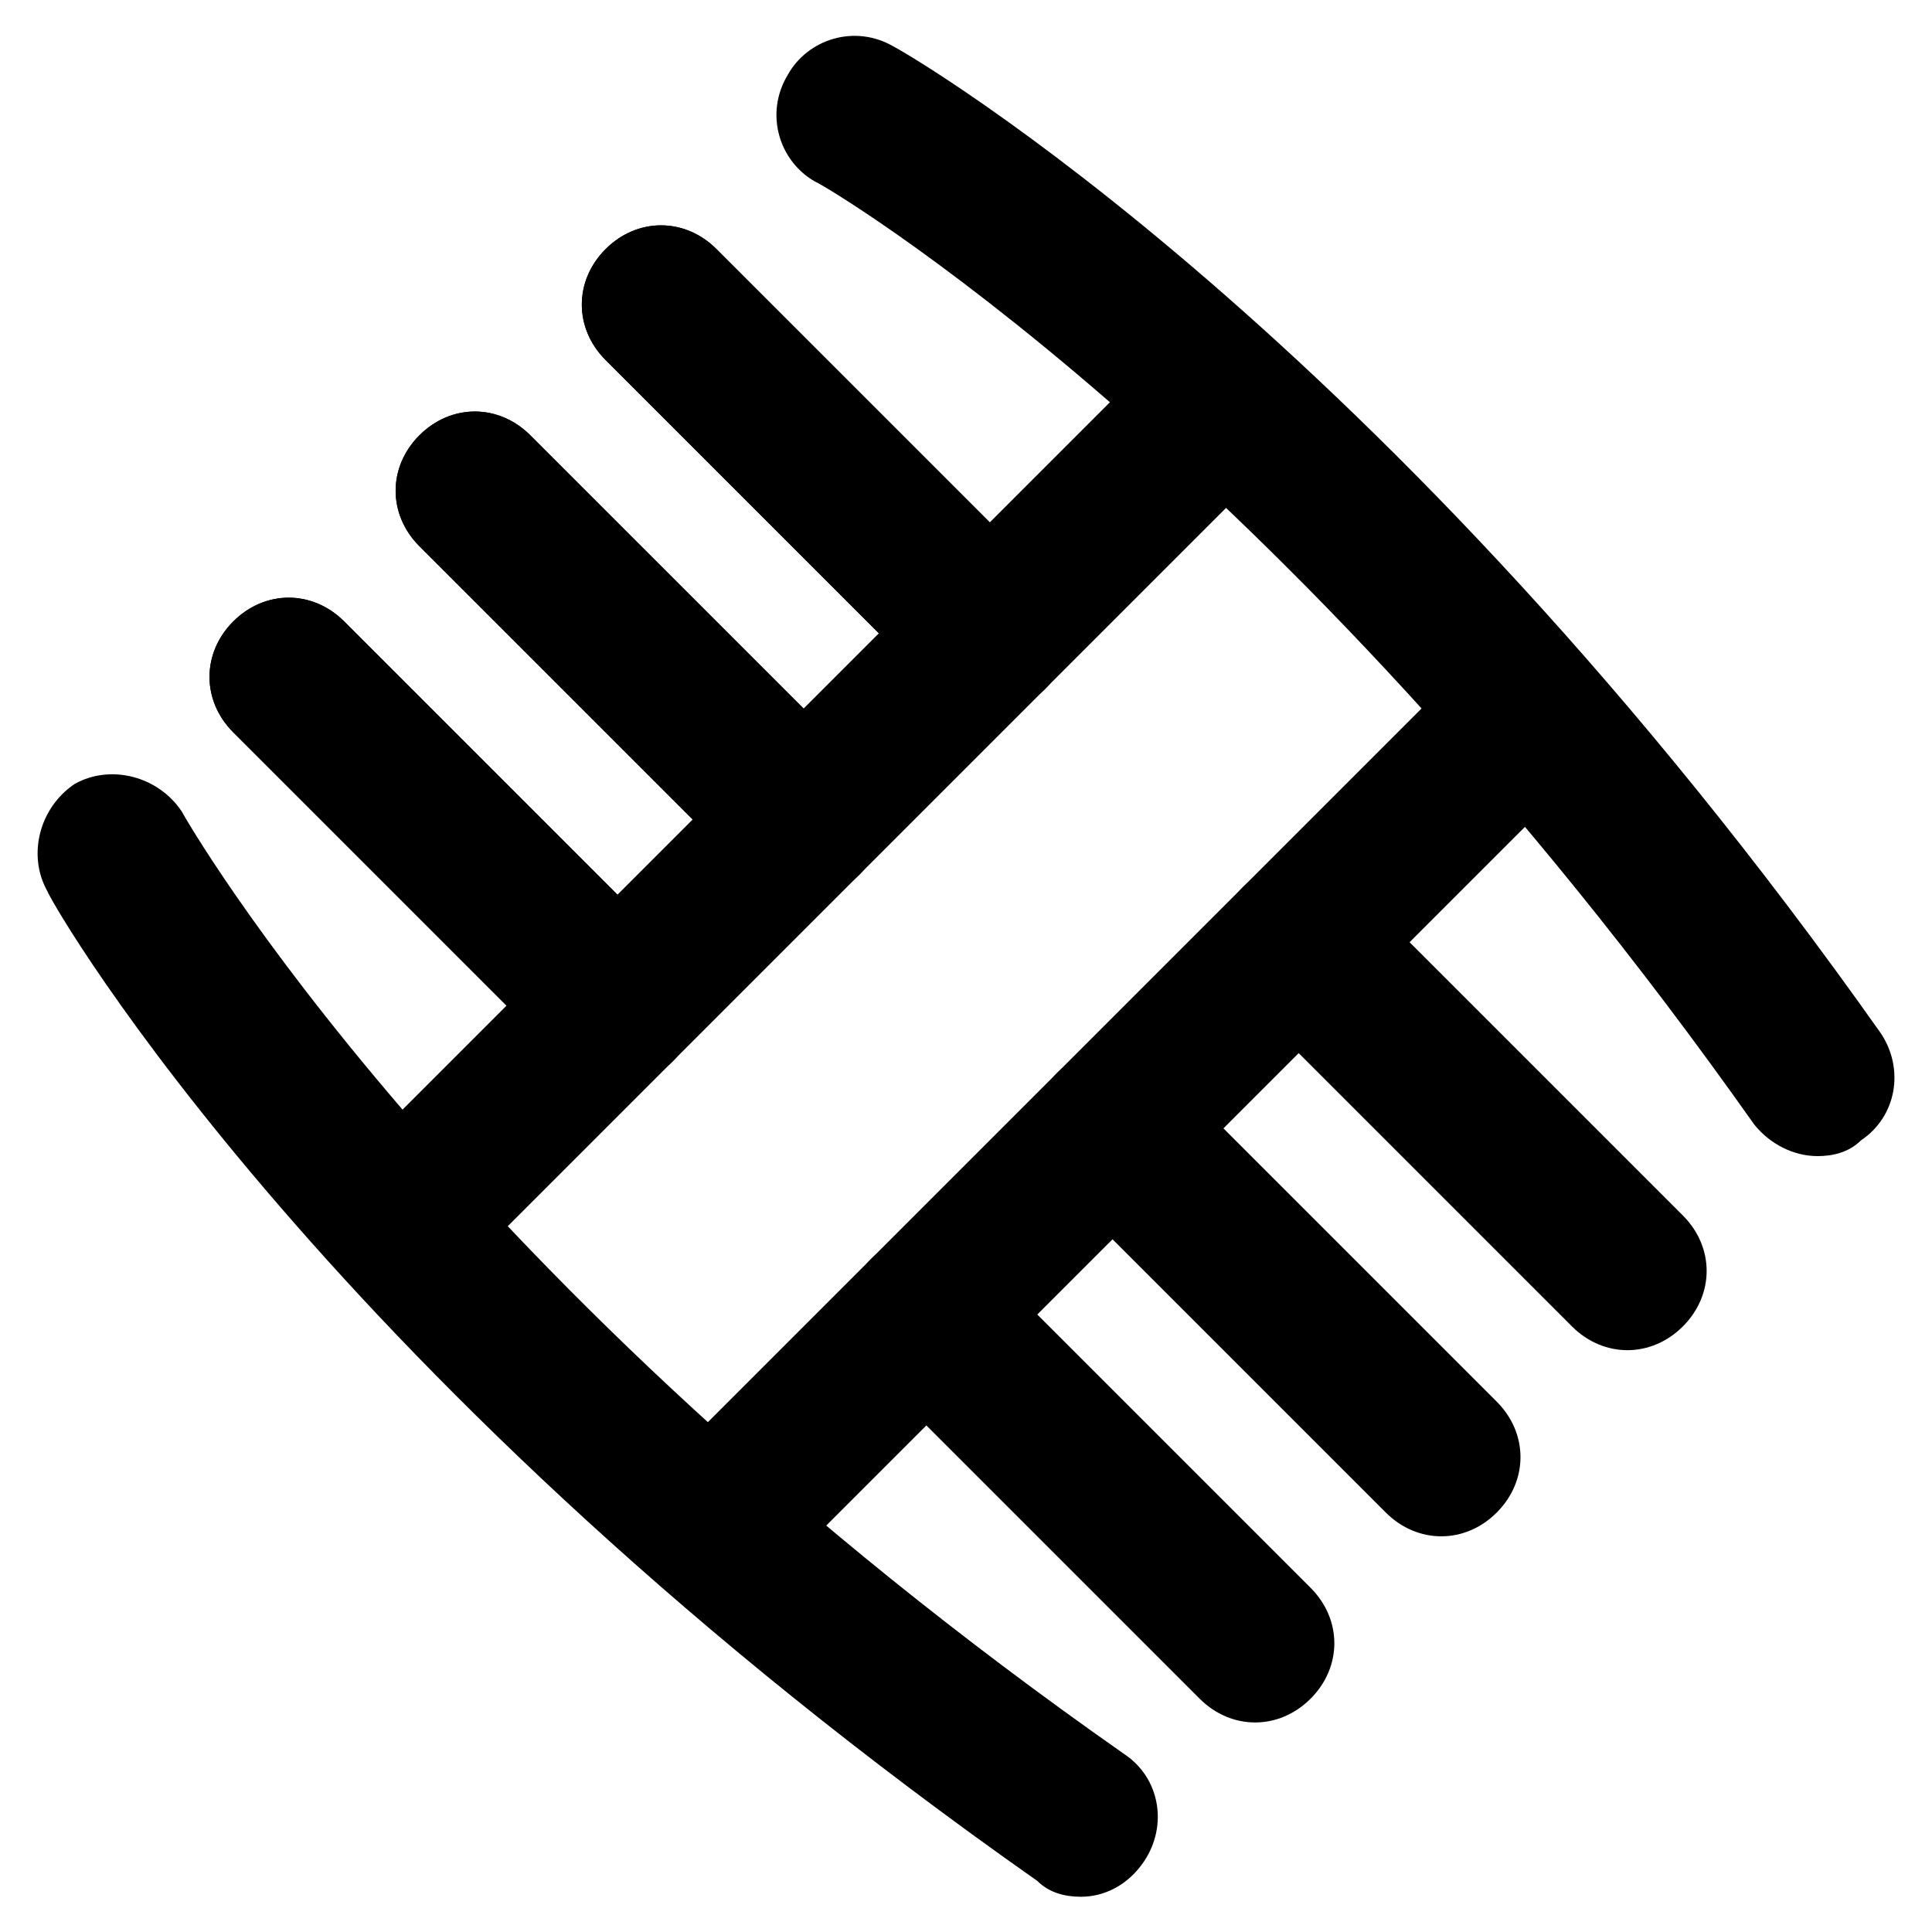
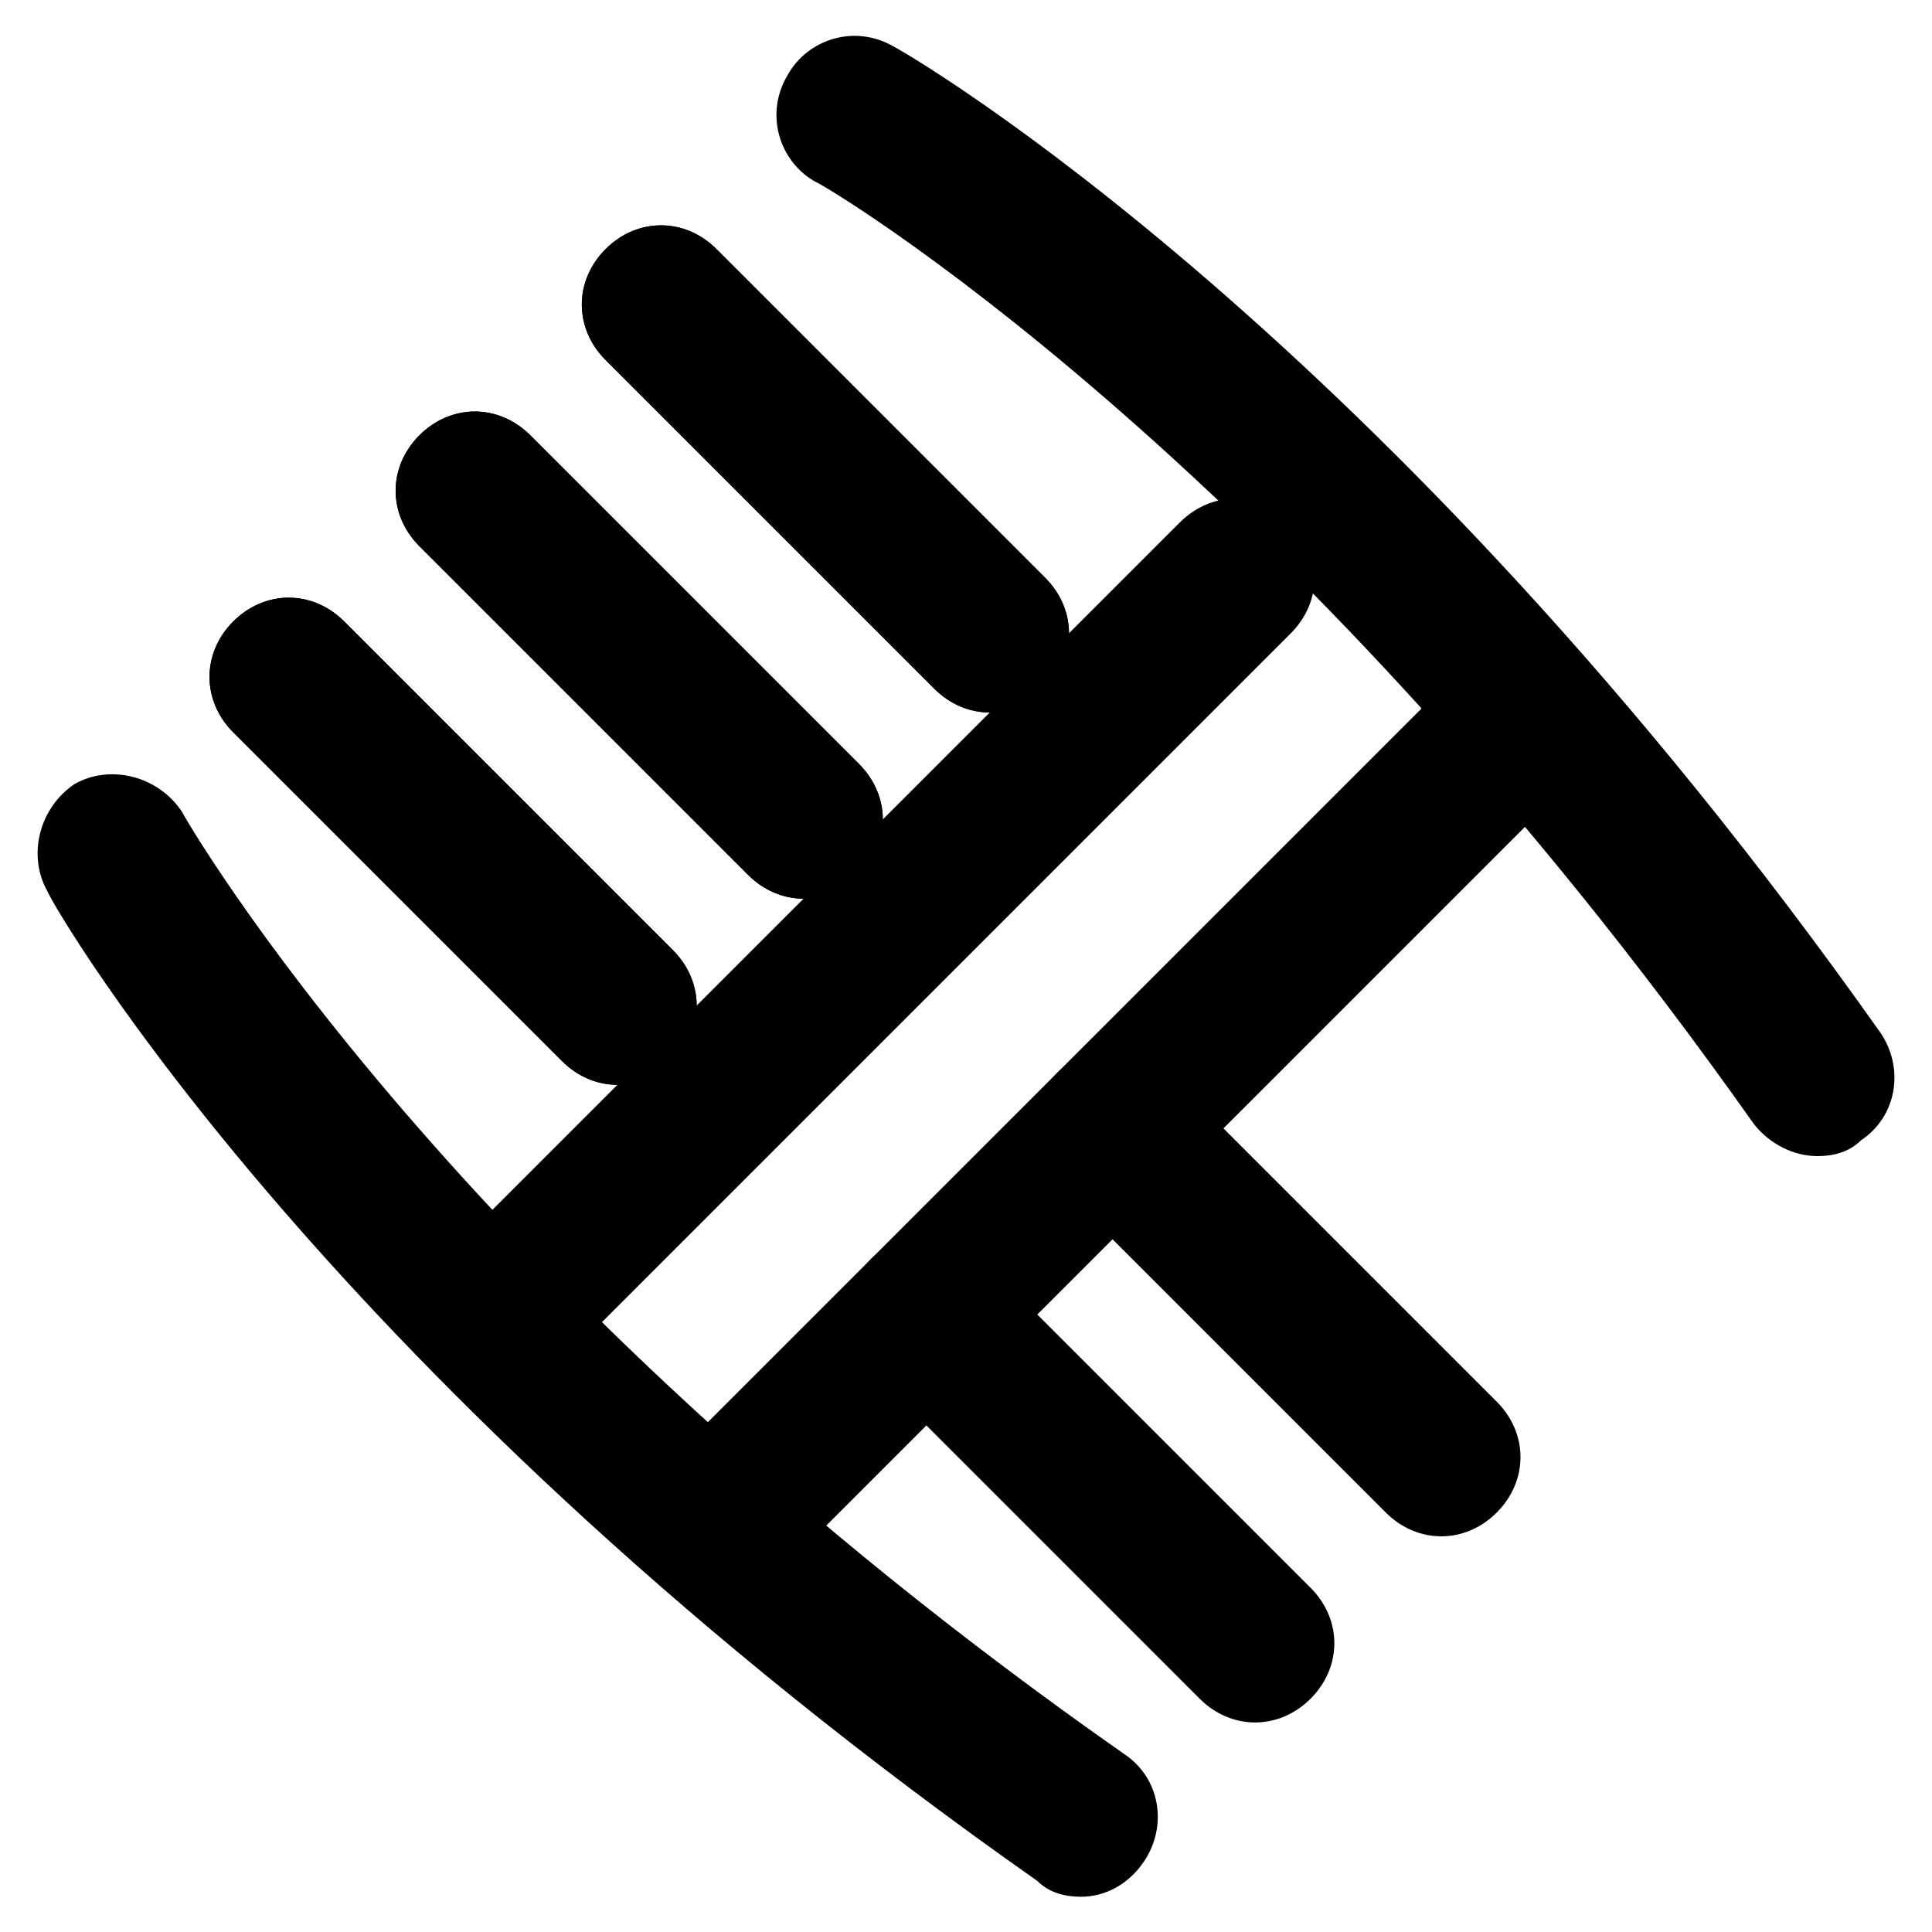
<svg xmlns="http://www.w3.org/2000/svg" fill="#000000" width="800px" height="800px" version="1.1" viewBox="144 144 512 512">
  <g>
-     <path d="m257.25 481.87c-5.246 0-10.496-2.098-14.695-6.297-8.398-8.398-8.398-20.992 0-29.391l199.43-199.43c8.398-8.398 20.992-8.398 29.391 0 8.398 8.398 8.398 20.992 0 29.391l-199.43 199.43c-4.199 4.199-9.449 6.297-14.695 6.297z" />
+     <path d="m257.25 481.87l199.43-199.43c8.398-8.398 20.992-8.398 29.391 0 8.398 8.398 8.398 20.992 0 29.391l-199.43 199.43c-4.199 4.199-9.449 6.297-14.695 6.297z" />
    <path d="m339.12 563.74c-5.246 0-10.496-2.098-14.695-6.297-8.398-8.398-8.398-20.992 0-29.391l199.43-199.43c8.398-8.398 20.992-8.398 29.391 0 8.398 8.398 8.398 20.992 0 29.391l-199.43 199.43c-4.199 4.195-9.445 6.297-14.695 6.297z" />
    <path d="m625.66 450.38c-6.297 0-12.594-3.148-16.793-8.398-125.95-178.43-247.71-249.8-248.76-249.8-9.445-5.246-13.645-17.844-7.348-28.34 5.246-9.445 17.844-13.645 28.34-7.348 4.199 2.102 130.15 75.574 261.35 261.35 6.297 9.445 4.199 22.043-5.246 28.34-3.152 3.148-7.348 4.199-11.547 4.199z" />
    <path d="m430.44 646.66c-4.199 0-8.398-1.051-11.547-4.199-186.83-131.2-260.3-257.15-262.4-262.4-5.246-9.445-2.098-22.043 7.348-28.34 9.445-5.246 22.043-2.098 28.34 7.348 1.047 2.102 71.371 124.9 249.8 249.81 9.445 6.297 11.547 18.895 5.246 28.34-4.199 6.297-10.496 9.445-16.793 9.445z" />
    <path d="m307.63 431.49c-5.246 0-10.496-2.098-14.695-6.297l-87.117-87.117c-8.398-8.398-8.398-20.992 0-29.391 8.398-8.398 20.992-8.398 29.391 0l87.117 87.117c8.398 8.398 8.398 20.992 0 29.391-4.199 4.195-9.445 6.297-14.695 6.297z" />
    <path d="m356.96 382.16c-5.246 0-10.496-2.098-14.695-6.297l-87.117-87.117c-8.398-8.398-8.398-20.992 0-29.391 8.398-8.398 20.992-8.398 29.391 0l87.117 87.117c8.398 8.398 8.398 20.992 0 29.391-4.199 4.195-9.449 6.297-14.695 6.297z" />
    <path d="m406.3 332.82c-5.246 0-10.496-2.098-14.695-6.297l-87.117-87.117c-8.398-8.398-8.398-20.992 0-29.391 8.398-8.398 20.992-8.398 29.391 0l87.117 87.117c8.398 8.398 8.398 20.992 0 29.391-4.199 4.199-9.449 6.297-14.695 6.297z" />
    <path d="m307.63 431.49c-5.246 0-10.496-2.098-14.695-6.297l-87.117-87.117c-8.398-8.398-8.398-20.992 0-29.391 8.398-8.398 20.992-8.398 29.391 0l87.117 87.117c8.398 8.398 8.398 20.992 0 29.391-4.199 4.195-9.445 6.297-14.695 6.297z" />
    <path d="m356.96 382.16c-5.246 0-10.496-2.098-14.695-6.297l-87.117-87.117c-8.398-8.398-8.398-20.992 0-29.391 8.398-8.398 20.992-8.398 29.391 0l87.117 87.117c8.398 8.398 8.398 20.992 0 29.391-4.199 4.195-9.449 6.297-14.695 6.297z" />
    <path d="m406.3 332.82c-5.246 0-10.496-2.098-14.695-6.297l-87.117-87.117c-8.398-8.398-8.398-20.992 0-29.391 8.398-8.398 20.992-8.398 29.391 0l87.117 87.117c8.398 8.398 8.398 20.992 0 29.391-4.199 4.199-9.449 6.297-14.695 6.297z" />
    <path d="m476.62 600.47c-5.246 0-10.496-2.098-14.695-6.297l-87.117-87.117c-8.398-8.398-8.398-20.992 0-29.391 8.398-8.398 20.992-8.398 29.391 0l87.117 87.117c8.398 8.398 8.398 20.992 0 29.391-4.199 4.199-9.449 6.297-14.695 6.297z" />
    <path d="m525.95 551.14c-5.246 0-10.496-2.098-14.695-6.297l-87.117-87.117c-8.398-8.398-8.398-20.992 0-29.391 8.398-8.398 20.992-8.398 29.391 0l87.117 87.117c8.398 8.398 8.398 20.992 0 29.391-4.199 4.199-9.445 6.297-14.695 6.297z" />
-     <path d="m575.28 501.81c-5.246 0-10.496-2.098-14.695-6.297l-87.113-87.117c-8.398-8.398-8.398-20.992 0-29.391 8.398-8.398 20.992-8.398 29.391 0l87.117 87.117c8.398 8.398 8.398 20.992 0 29.391-4.203 4.199-9.449 6.297-14.699 6.297z" />
  </g>
</svg>